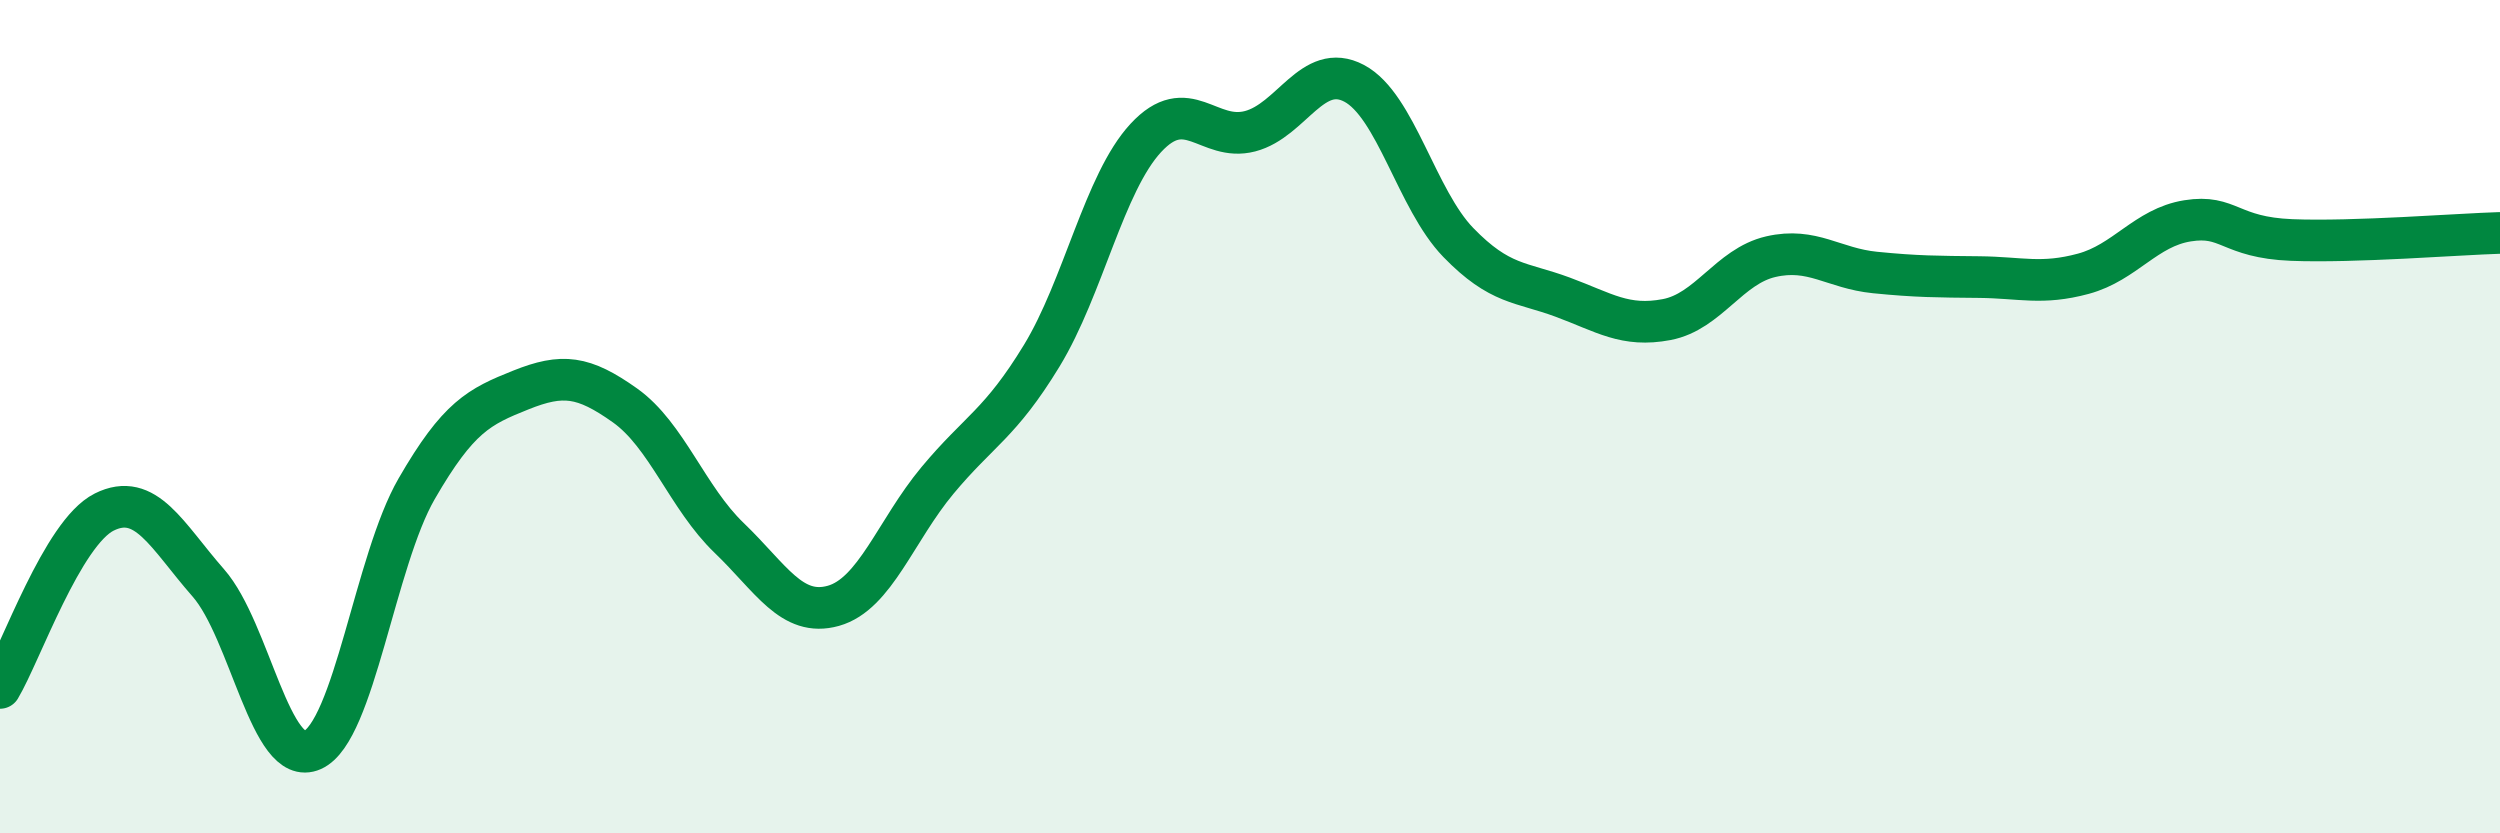
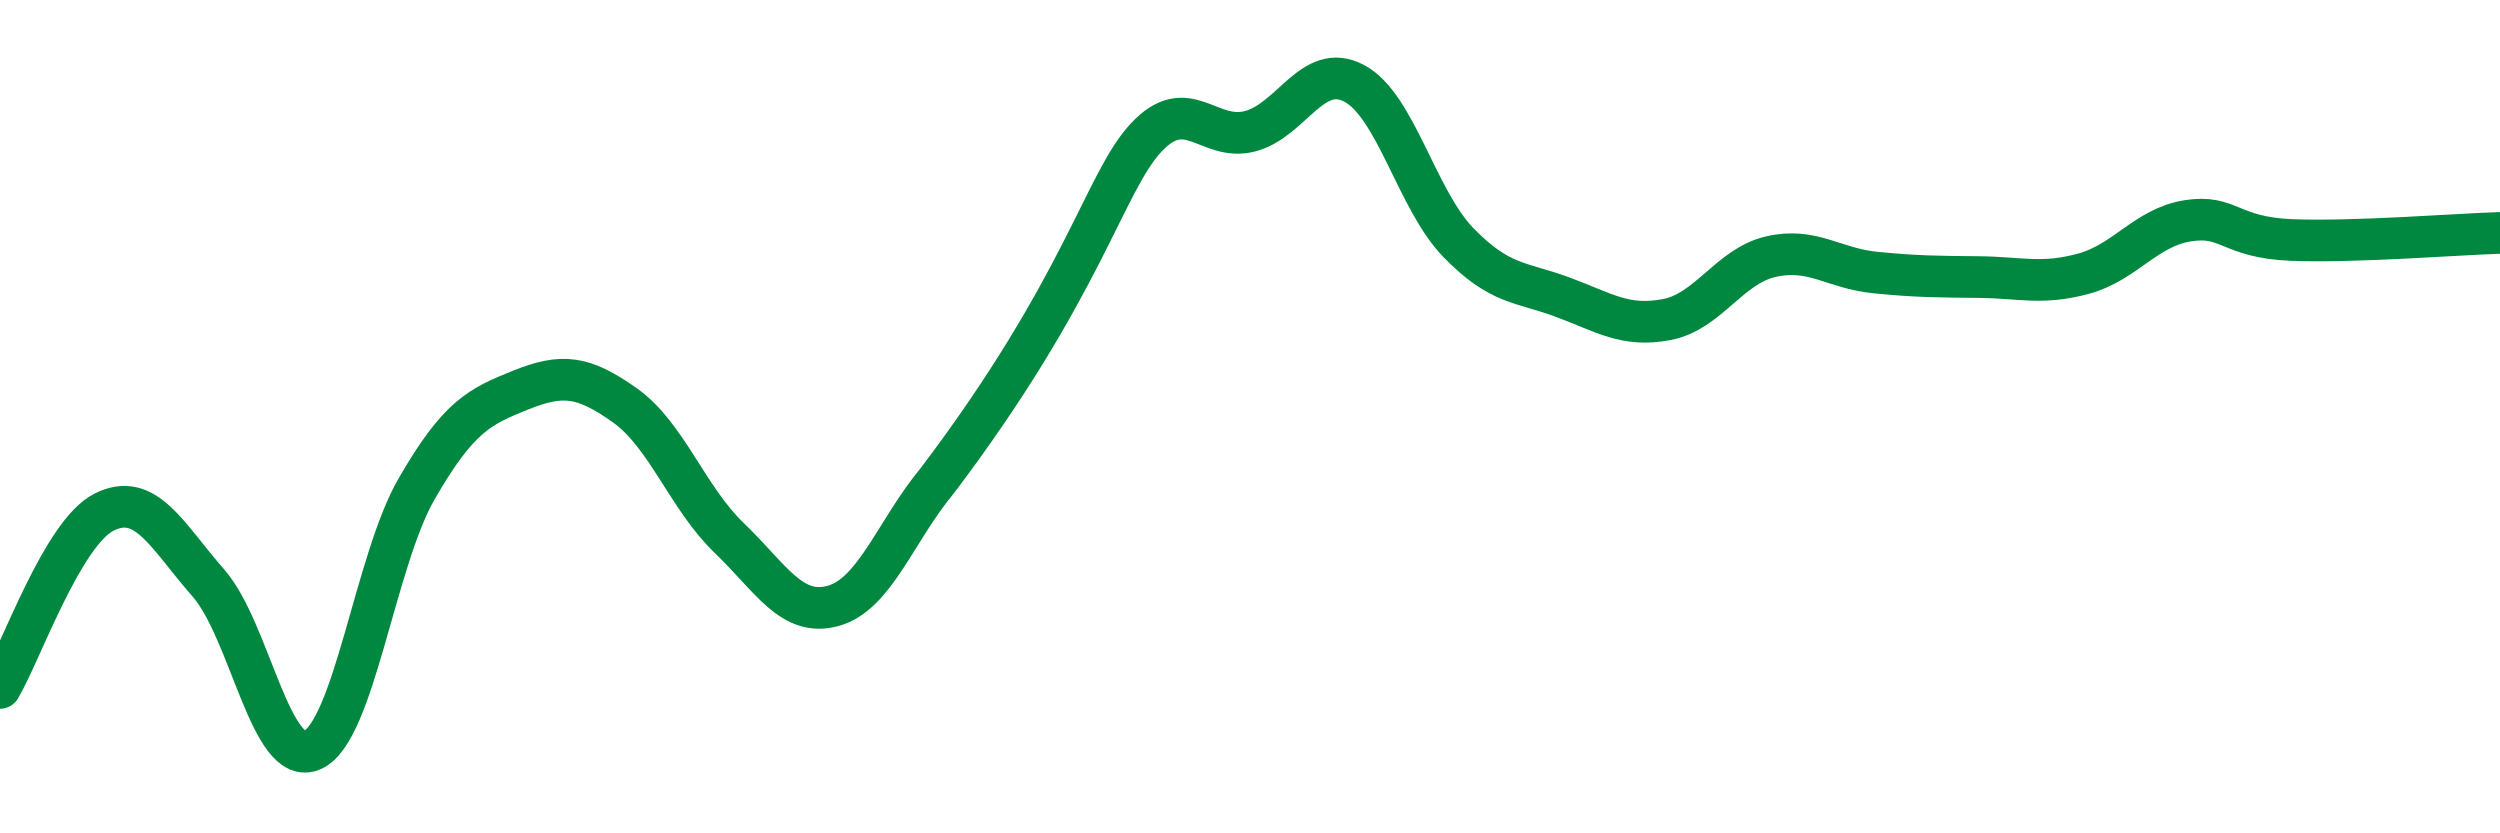
<svg xmlns="http://www.w3.org/2000/svg" width="60" height="20" viewBox="0 0 60 20">
-   <path d="M 0,16.51 C 0.5,15.67 1.5,12.79 2.5,12.29 C 3.5,11.79 4,12.85 5,13.99 C 6,15.13 6.5,18.45 7.5,18 C 8.5,17.55 9,13.46 10,11.73 C 11,10 11.5,9.76 12.5,9.36 C 13.5,8.96 14,9.02 15,9.73 C 16,10.44 16.5,11.95 17.5,12.91 C 18.5,13.87 19,14.82 20,14.54 C 21,14.26 21.5,12.73 22.5,11.53 C 23.5,10.33 24,10.18 25,8.54 C 26,6.9 26.5,4.39 27.5,3.31 C 28.5,2.23 29,3.41 30,3.15 C 31,2.89 31.5,1.47 32.5,2 C 33.5,2.53 34,4.79 35,5.82 C 36,6.85 36.5,6.76 37.5,7.13 C 38.5,7.5 39,7.86 40,7.67 C 41,7.48 41.5,6.39 42.5,6.16 C 43.5,5.93 44,6.44 45,6.54 C 46,6.64 46.5,6.64 47.5,6.65 C 48.5,6.66 49,6.84 50,6.57 C 51,6.3 51.5,5.46 52.5,5.3 C 53.5,5.14 53.5,5.7 55,5.76 C 56.5,5.82 59,5.62 60,5.59L60 20L0 20Z" fill="#008740" opacity="0.1" stroke-linecap="round" stroke-linejoin="round" />
-   <path d="M 0,16.51 C 0.5,15.67 1.5,12.79 2.5,12.29 C 3.5,11.79 4,12.85 5,13.99 C 6,15.13 6.5,18.45 7.5,18 C 8.5,17.55 9,13.46 10,11.73 C 11,10 11.5,9.76 12.5,9.36 C 13.5,8.96 14,9.02 15,9.73 C 16,10.44 16.5,11.95 17.5,12.91 C 18.5,13.87 19,14.82 20,14.54 C 21,14.26 21.5,12.73 22.5,11.53 C 23.5,10.33 24,10.18 25,8.54 C 26,6.9 26.5,4.39 27.5,3.31 C 28.5,2.23 29,3.41 30,3.15 C 31,2.89 31.5,1.47 32.5,2 C 33.5,2.53 34,4.79 35,5.82 C 36,6.85 36.5,6.76 37.5,7.13 C 38.5,7.5 39,7.86 40,7.67 C 41,7.48 41.5,6.39 42.5,6.16 C 43.5,5.93 44,6.44 45,6.54 C 46,6.64 46.5,6.64 47.5,6.65 C 48.5,6.66 49,6.84 50,6.57 C 51,6.3 51.5,5.46 52.5,5.3 C 53.5,5.14 53.5,5.7 55,5.76 C 56.5,5.82 59,5.62 60,5.59" stroke="#008740" stroke-width="1" fill="none" stroke-linecap="round" stroke-linejoin="round" />
+   <path d="M 0,16.51 C 0.5,15.67 1.5,12.79 2.5,12.29 C 3.5,11.79 4,12.85 5,13.99 C 6,15.13 6.5,18.45 7.5,18 C 8.5,17.55 9,13.46 10,11.73 C 11,10 11.5,9.76 12.5,9.36 C 13.5,8.96 14,9.02 15,9.73 C 16,10.44 16.5,11.95 17.5,12.91 C 18.5,13.87 19,14.82 20,14.54 C 21,14.26 21.5,12.73 22.5,11.53 C 26,6.9 26.5,4.39 27.5,3.31 C 28.5,2.23 29,3.41 30,3.15 C 31,2.89 31.5,1.47 32.5,2 C 33.5,2.53 34,4.79 35,5.82 C 36,6.85 36.5,6.76 37.5,7.13 C 38.5,7.5 39,7.86 40,7.67 C 41,7.48 41.5,6.39 42.5,6.16 C 43.5,5.93 44,6.44 45,6.54 C 46,6.64 46.5,6.64 47.5,6.65 C 48.5,6.66 49,6.84 50,6.57 C 51,6.3 51.5,5.46 52.5,5.3 C 53.5,5.14 53.5,5.7 55,5.76 C 56.5,5.82 59,5.62 60,5.59" stroke="#008740" stroke-width="1" fill="none" stroke-linecap="round" stroke-linejoin="round" />
</svg>